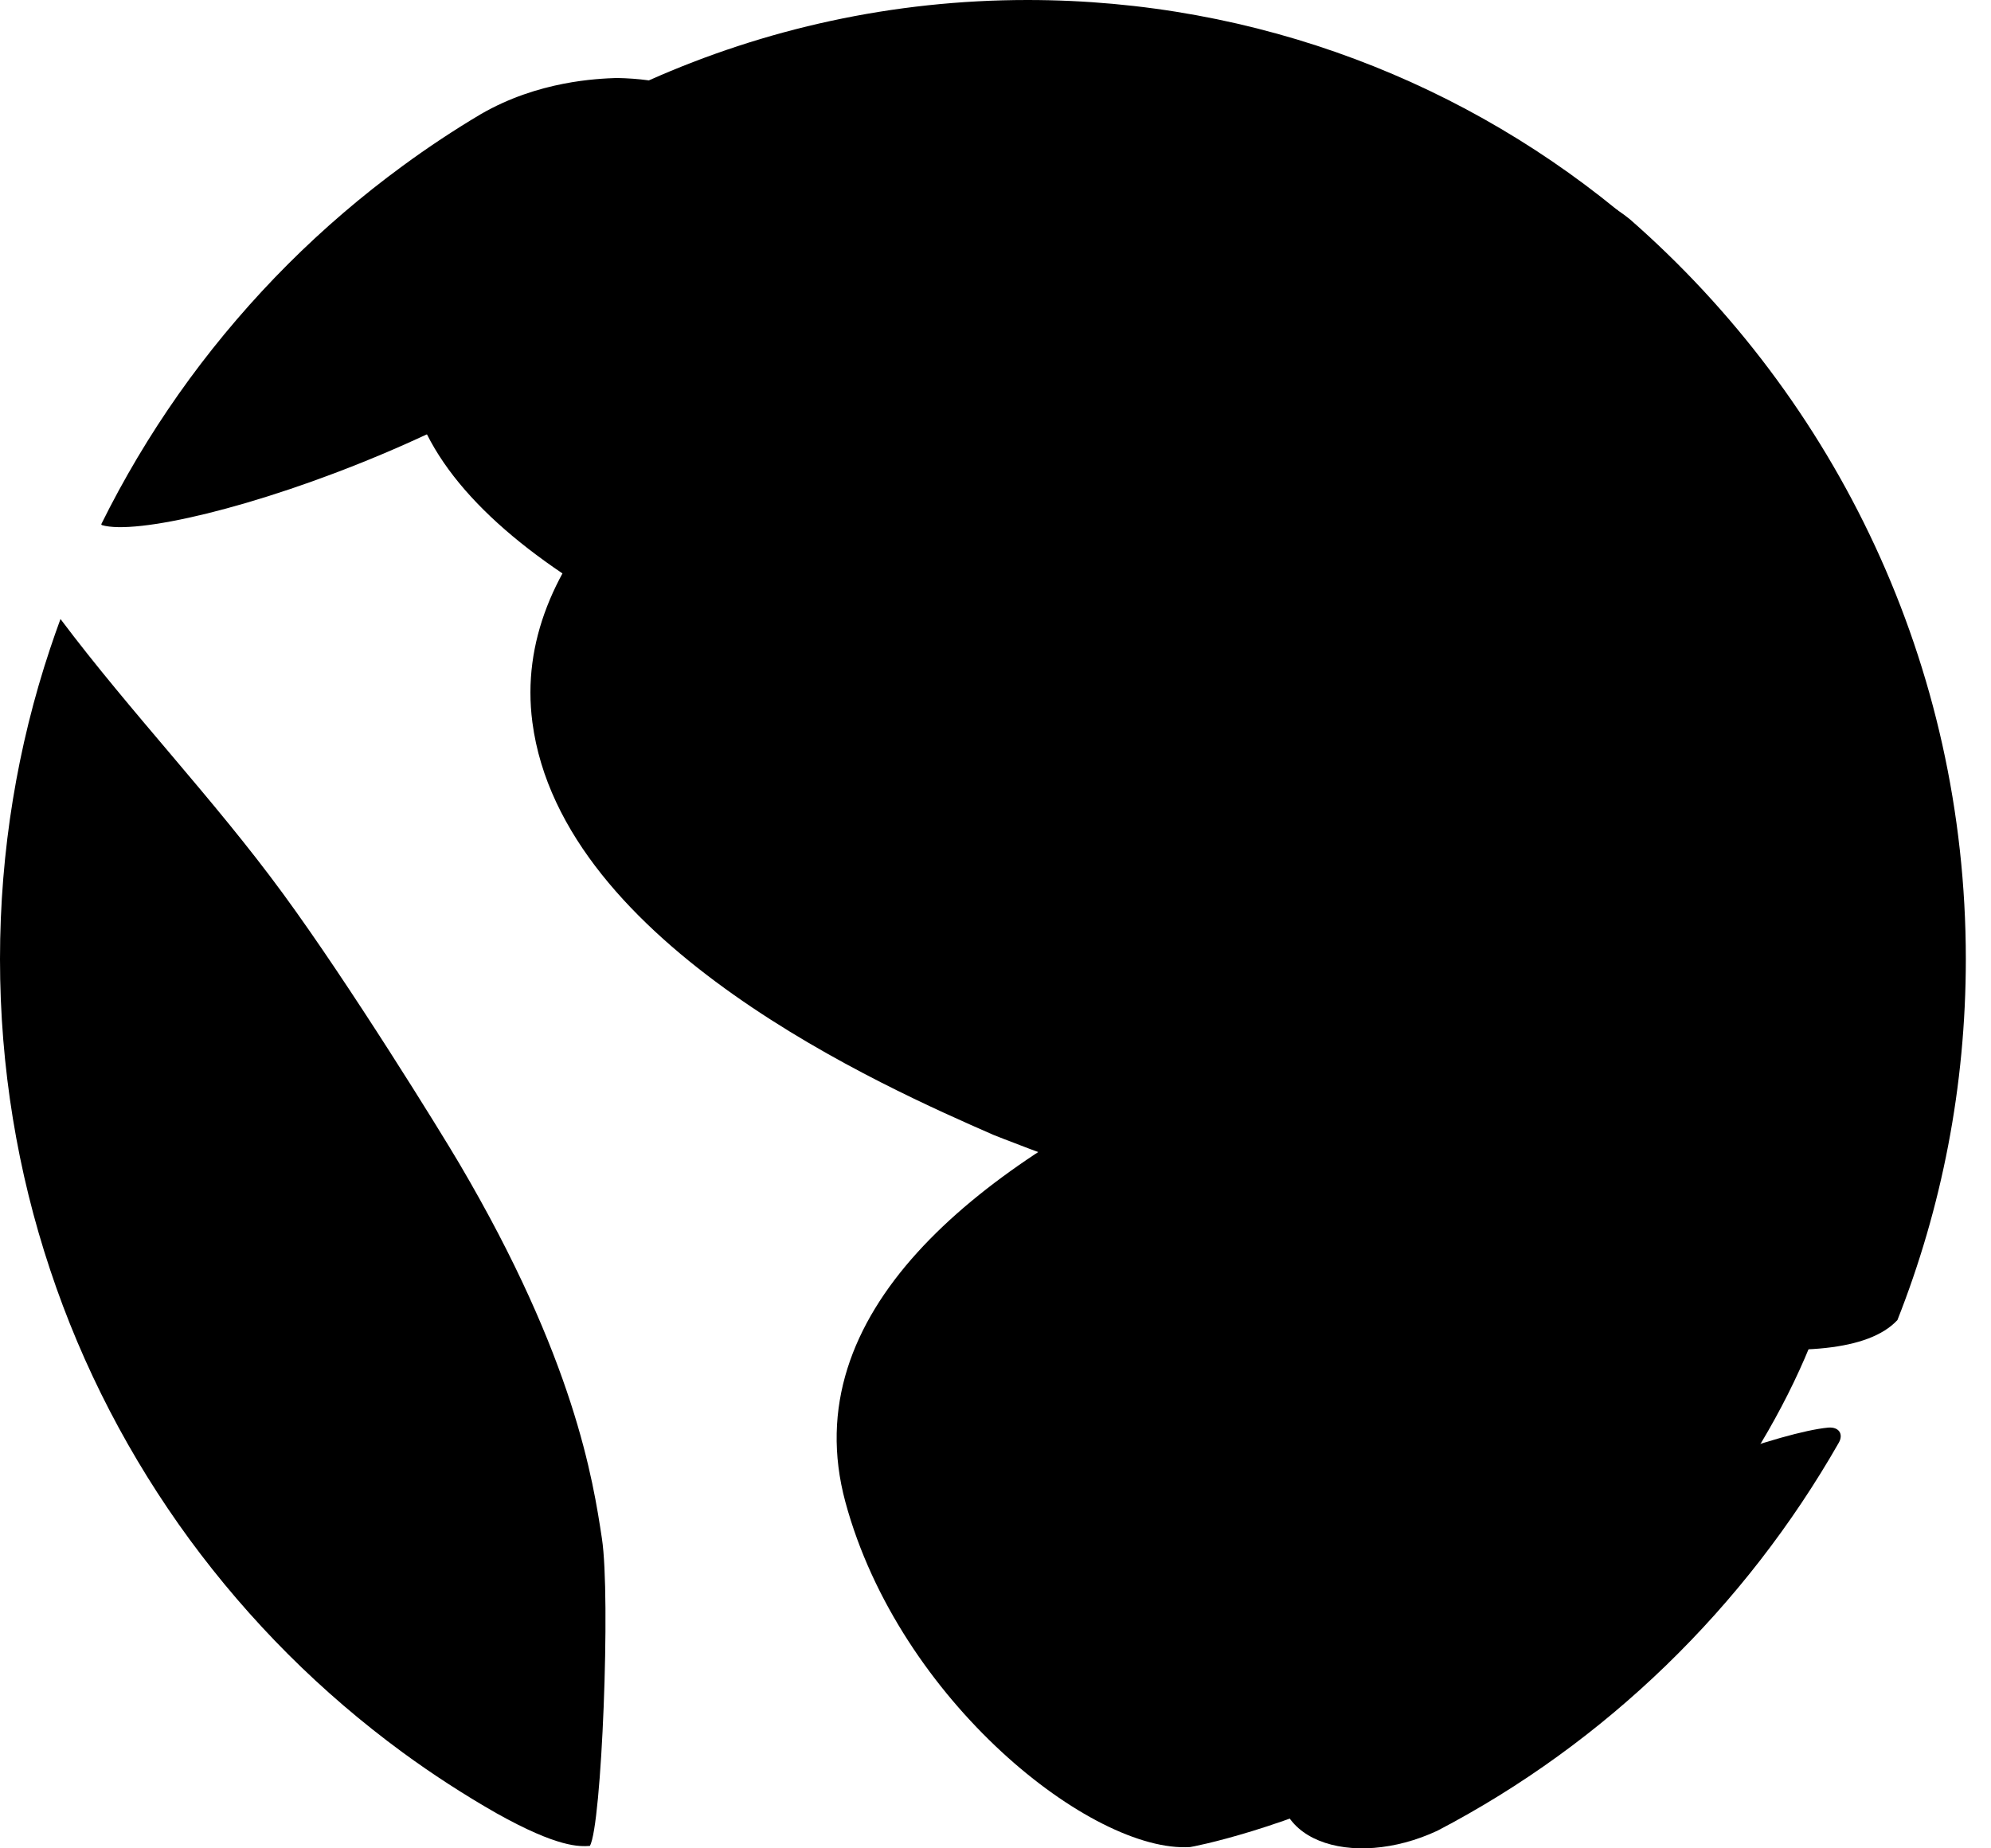
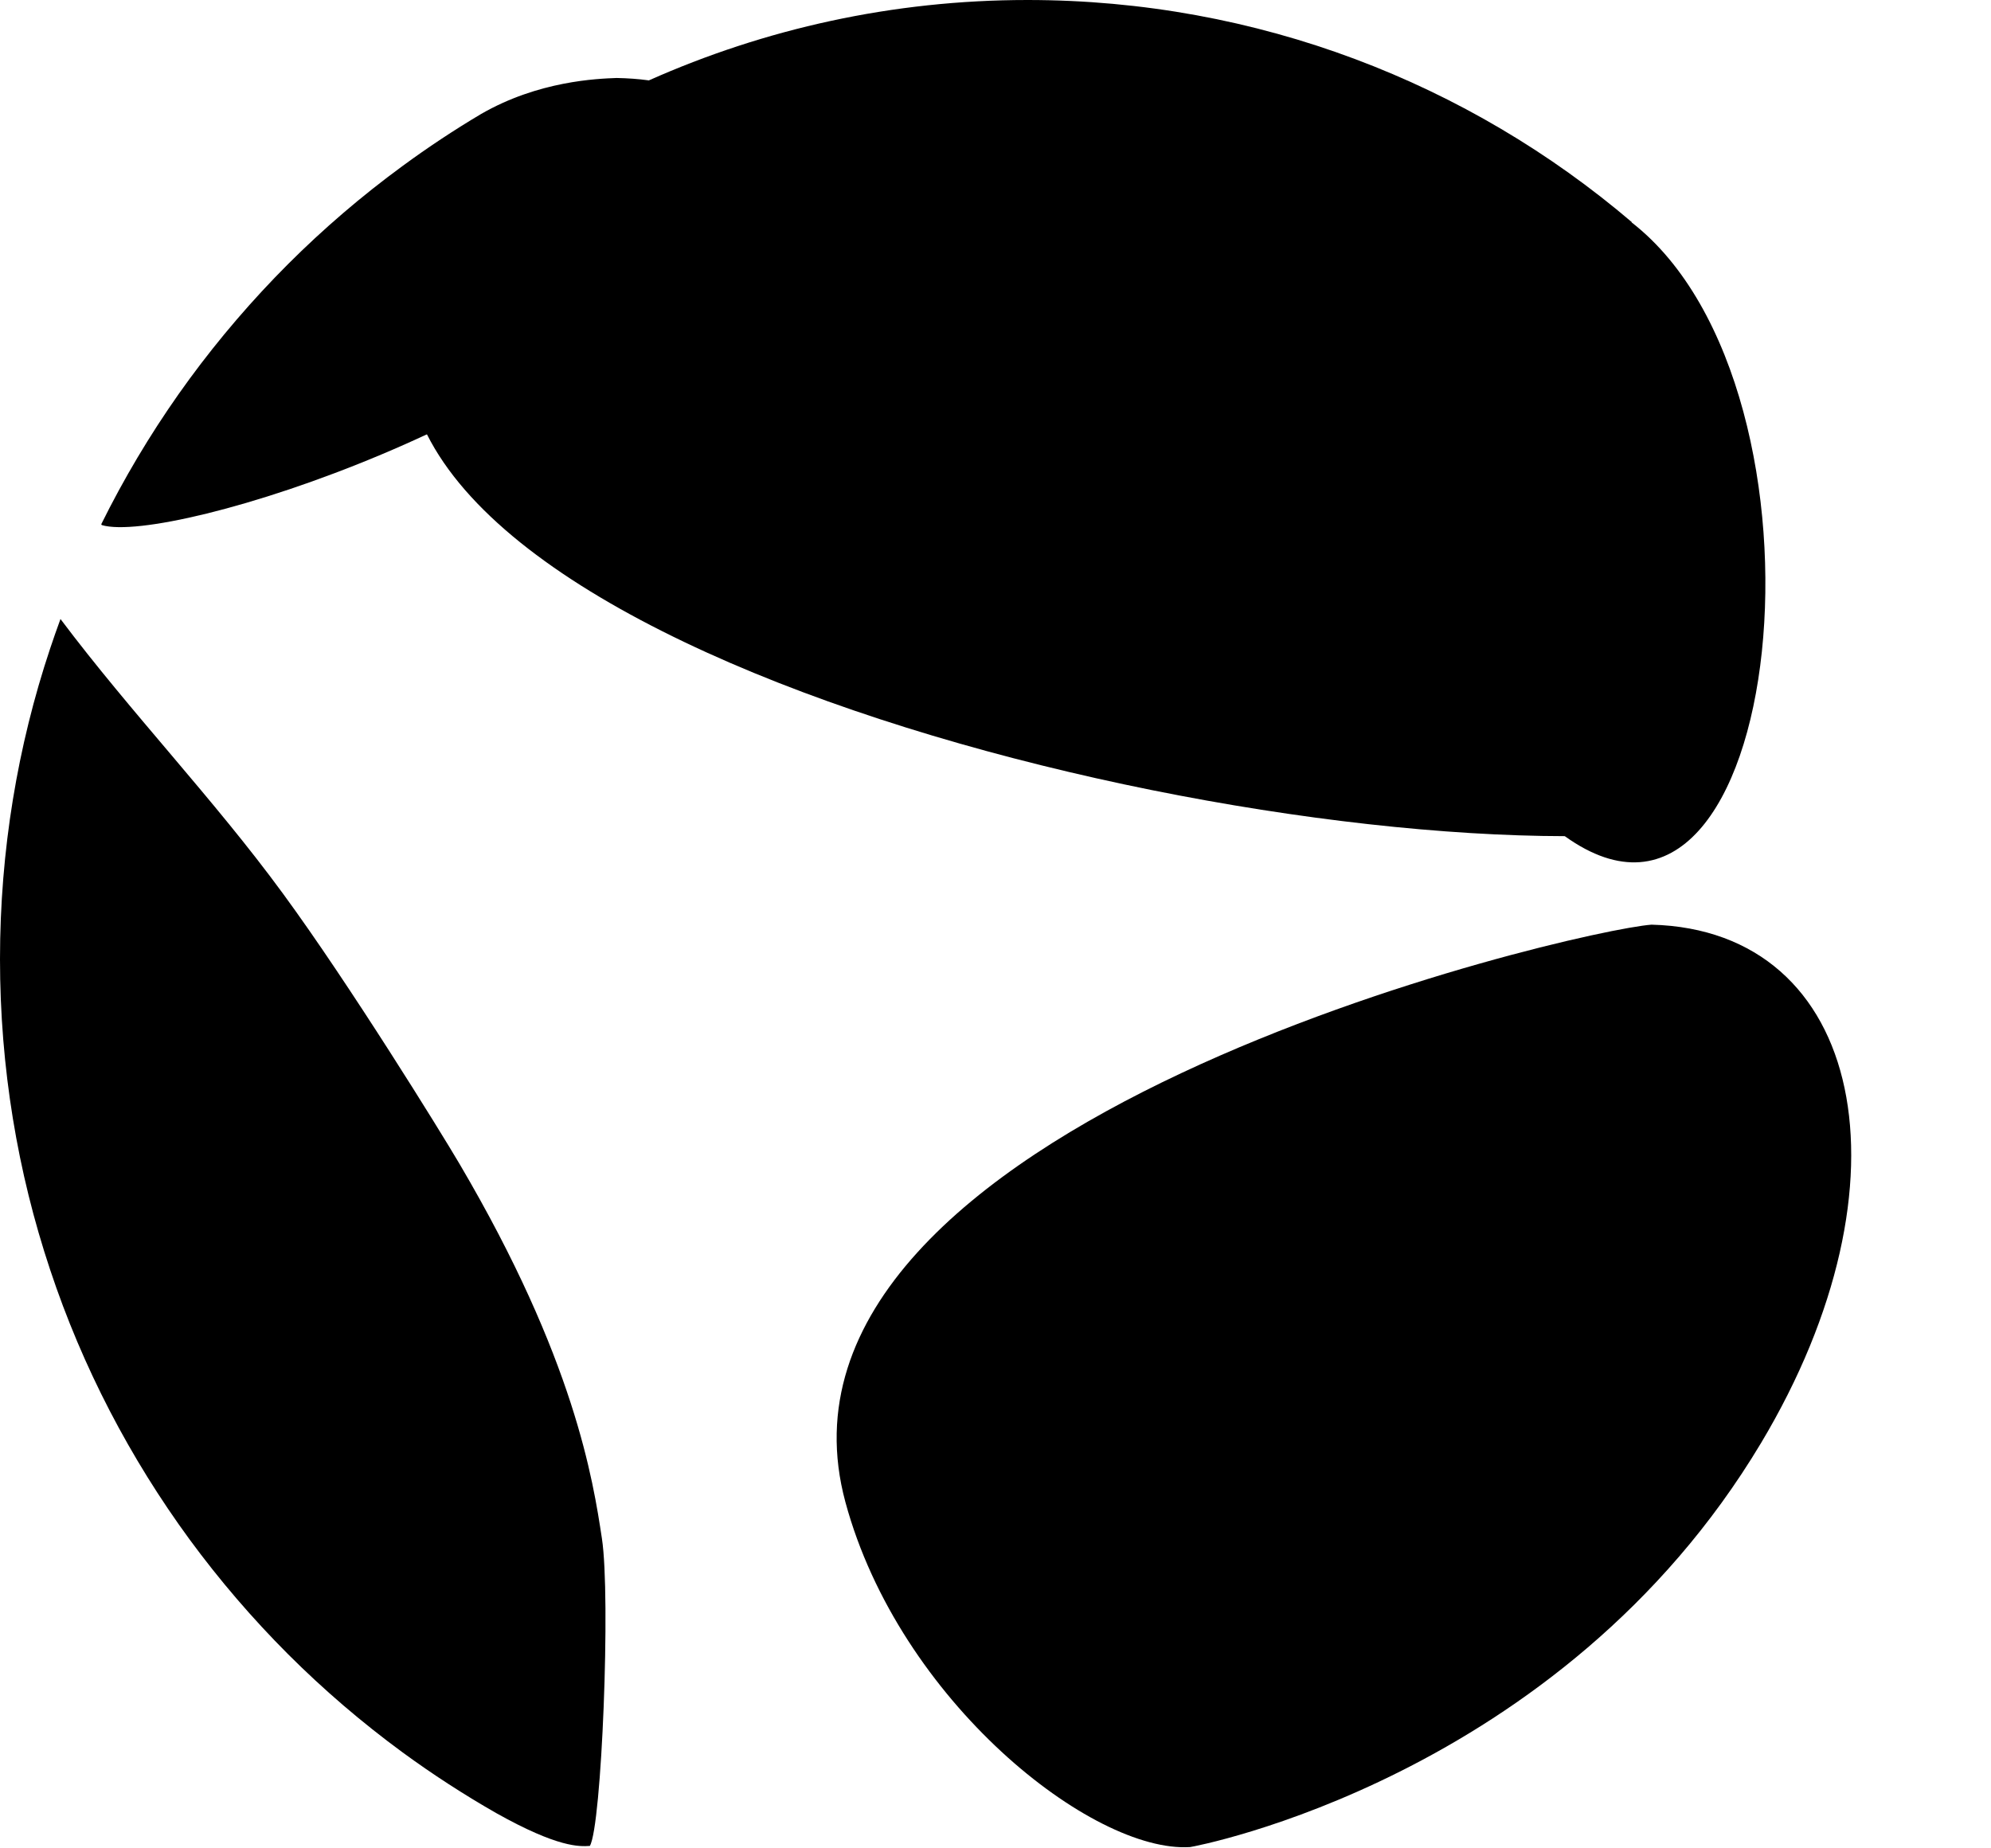
<svg xmlns="http://www.w3.org/2000/svg" width="28" height="26" viewBox="0 0 28 26" fill="none">
  <path fill-rule="evenodd" clip-rule="evenodd" d="M11.889 21.129C12.647 23.931 15.364 26.07 16.737 25.982C16.785 25.978 21.942 25.017 24.765 20.3C26.963 16.628 26.215 13.085 23.226 13.007C22.151 13.085 10.446 15.79 11.889 21.129Z" fill="currentColor" />
  <path fill-rule="evenodd" clip-rule="evenodd" d="M22.948 3.13L22.945 3.127L22.949 3.125C20.66 1.174 17.692 0 14.449 0C12.553 0 10.754 0.406 9.127 1.13C8.834 1.253 8.557 1.389 8.295 1.537C8.111 1.635 7.927 1.733 7.748 1.839L7.792 1.852C7.252 2.225 6.788 2.66 6.408 3.163C2.643 8.136 15.26 11.751 22.006 11.762C25.109 13.99 25.98 5.49 22.948 3.13Z" fill="currentColor" />
  <path fill-rule="evenodd" clip-rule="evenodd" d="M9.887 3.231C8.154 5.836 2.38 7.672 1.431 7.386C1.429 7.382 1.426 7.377 1.424 7.374C1.463 7.295 1.503 7.217 1.543 7.139C1.872 6.505 2.248 5.9 2.667 5.328C3.087 4.756 3.549 4.218 4.049 3.717C4.549 3.217 5.088 2.755 5.66 2.336C6.015 2.075 6.383 1.831 6.763 1.605C7.572 1.137 8.4 1.107 8.672 1.097C11.243 1.146 9.901 3.21 9.887 3.231Z" fill="currentColor" />
  <path fill-rule="evenodd" clip-rule="evenodd" d="M8.465 21.642C8.59 22.46 8.462 25.694 8.295 25.966C8.15 25.975 7.85 25.993 6.98 25.505C6.523 25.244 6.082 24.958 5.66 24.649C5.088 24.229 4.549 23.767 4.049 23.267C3.549 22.766 3.087 22.228 2.667 21.656C2.248 21.084 1.872 20.479 1.543 19.845C1.214 19.21 0.933 18.548 0.705 17.861C0.476 17.174 0.3 16.464 0.181 15.734C0.062 15.004 0 14.255 0 13.492C0 12.728 0.062 11.979 0.181 11.249C0.3 10.52 0.476 9.809 0.705 9.123C0.751 8.984 0.8 8.846 0.85 8.709L0.851 8.708C1.847 10.034 3.001 11.233 3.981 12.572C4.915 13.846 6.199 15.924 6.46 16.368C8.083 19.124 8.341 20.825 8.465 21.642Z" fill="currentColor" />
-   <path fill-rule="evenodd" clip-rule="evenodd" d="M27.646 13.492C27.646 15.284 27.305 16.997 26.684 18.569C25.056 20.319 14.079 16.011 13.971 15.964C12.469 15.306 7.899 13.305 7.487 10.16C6.894 5.635 16.073 2.483 20.106 2.363C20.59 2.369 22.062 2.386 22.92 3.083C25.816 5.617 27.646 9.341 27.646 13.492Z" fill="currentColor" />
-   <path fill-rule="evenodd" clip-rule="evenodd" d="M20.215 25.752C19.018 26.311 17.701 25.904 18.043 24.739C18.7 22.501 24.439 20.206 25.706 20.082C25.862 20.067 25.929 20.173 25.859 20.295C24.538 22.609 22.582 24.516 20.215 25.752Z" fill="currentColor" />
</svg>